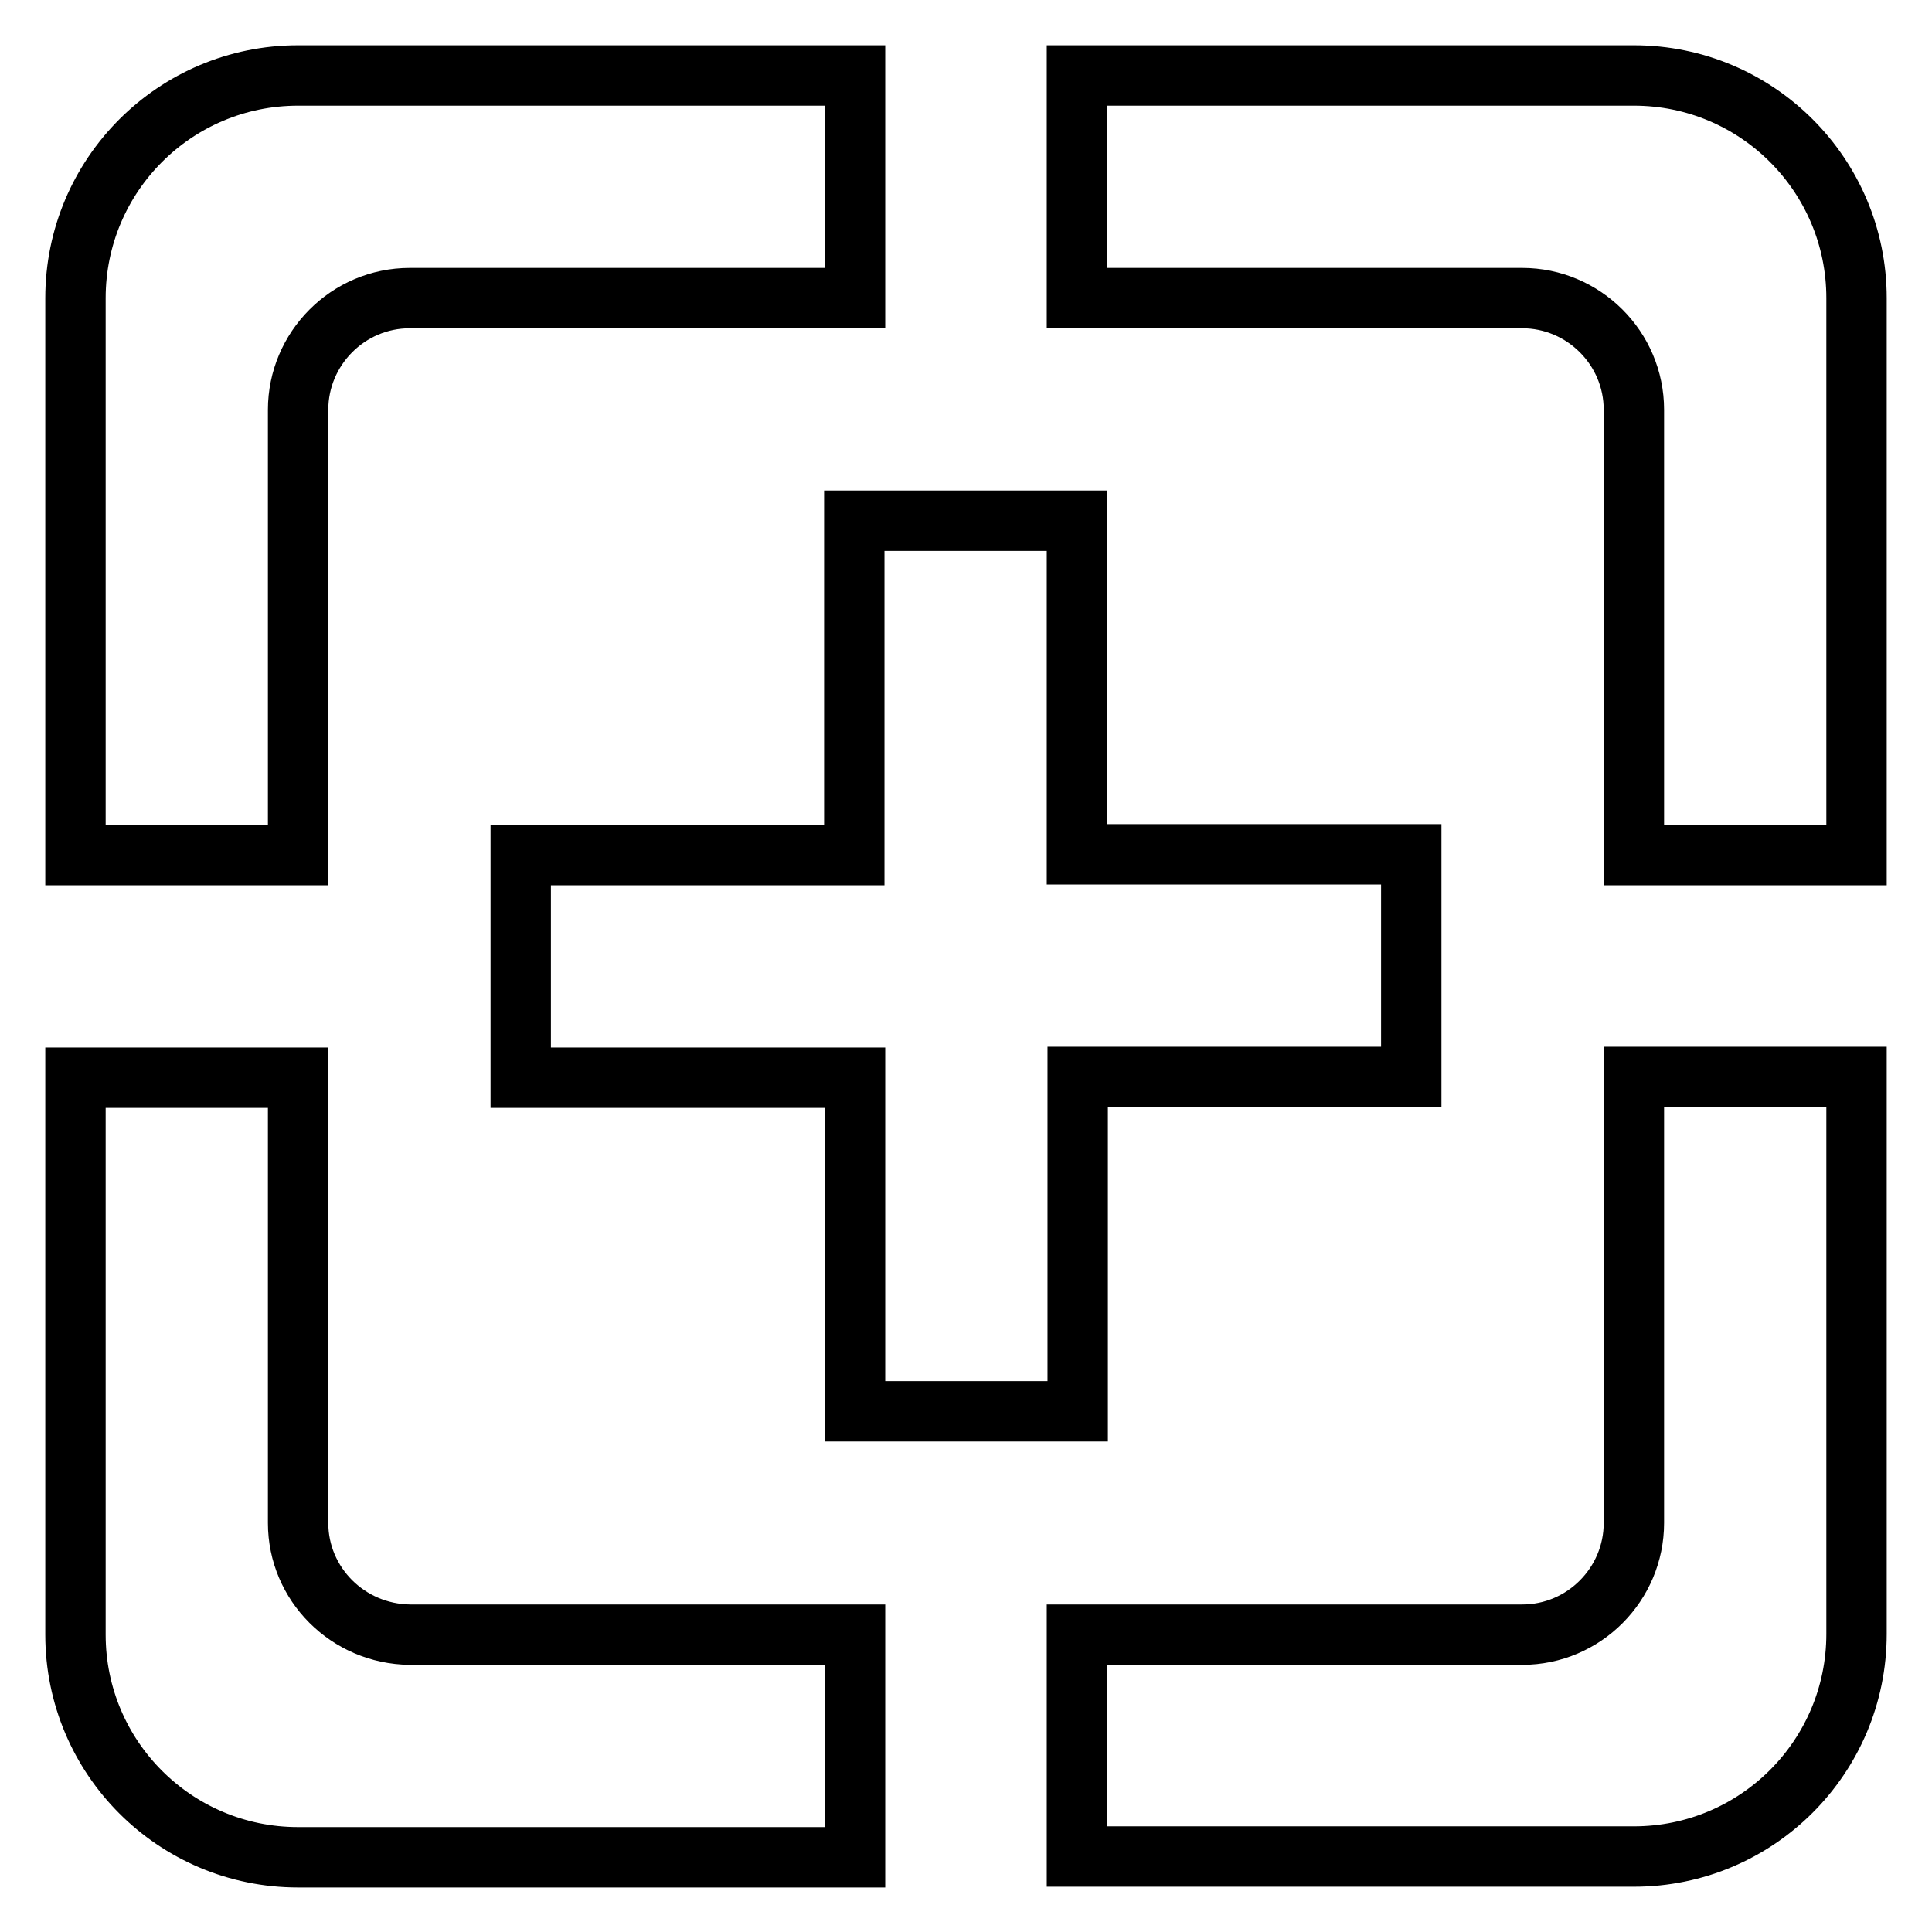
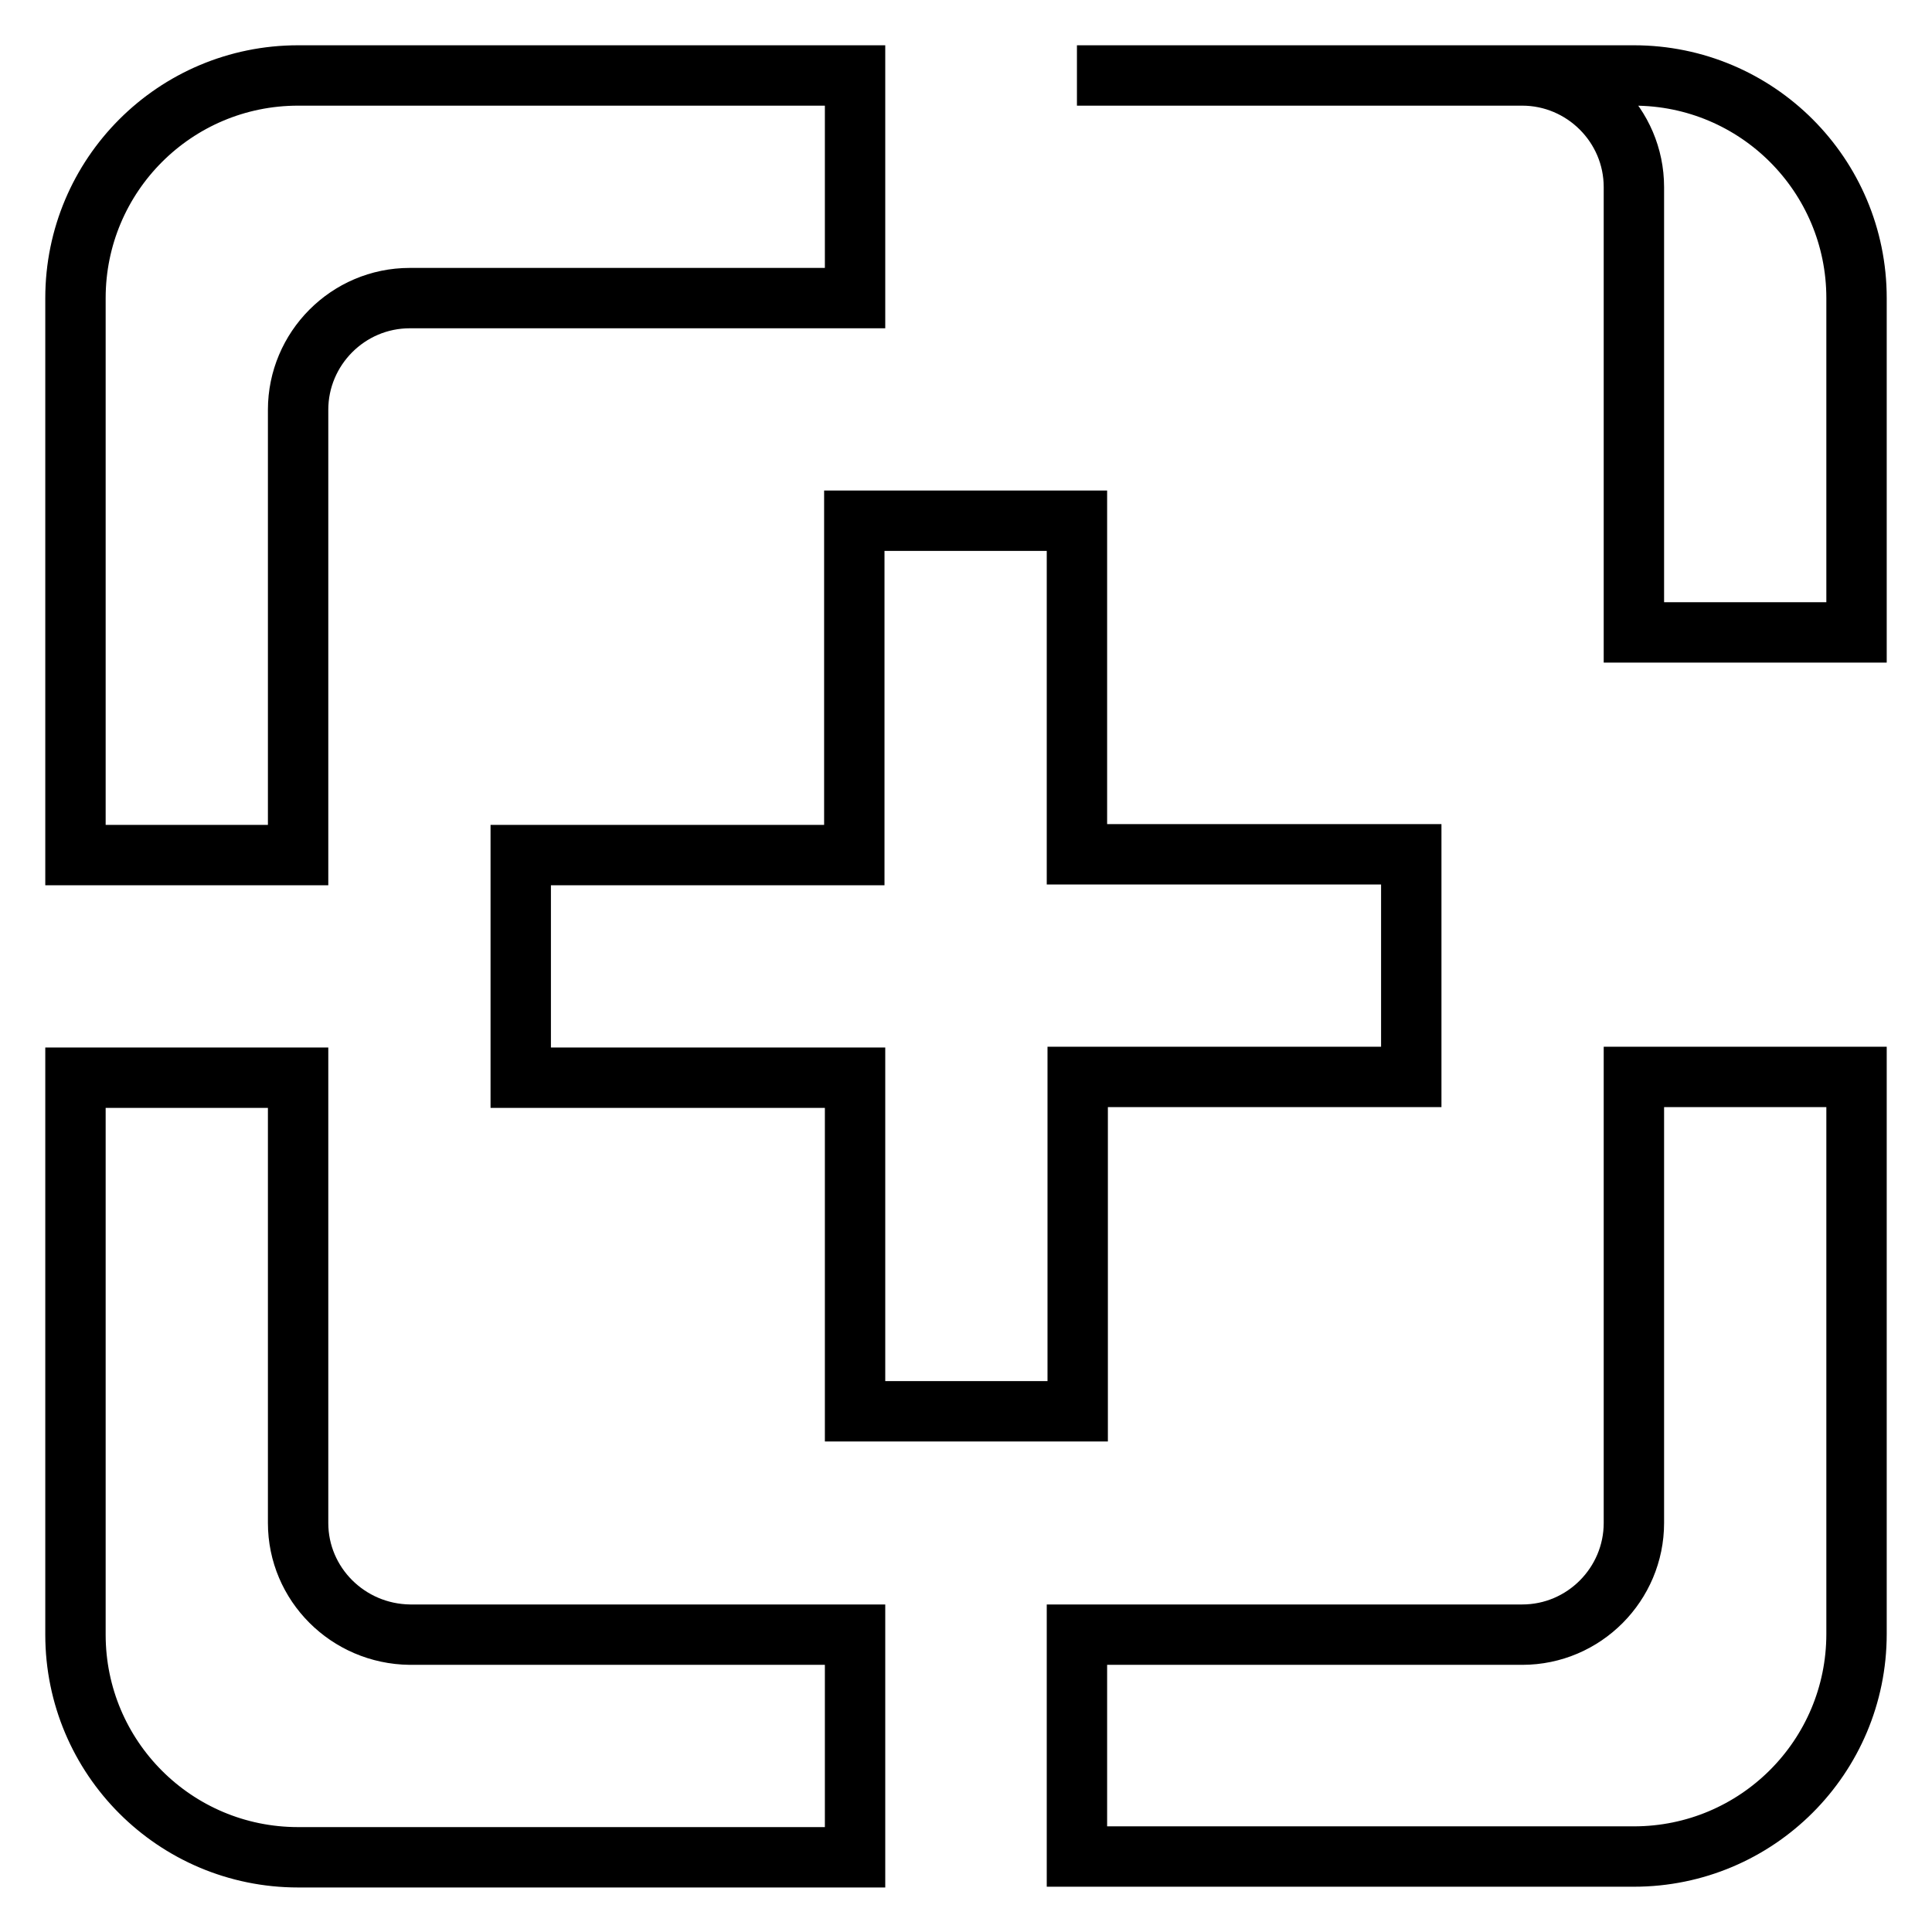
<svg xmlns="http://www.w3.org/2000/svg" version="1.1" x="0px" y="0px" viewBox="0 0 256 256" enable-background="new 0 0 256 256" xml:space="preserve">
  <g>
-     <path stroke-width="8" fill-opacity="0" stroke="#000000" d="M39.5,201.8v-59H10v73.8c0,16.3,13.2,29.5,29.5,29.5h73.8v-29.5h-59C46.1,216.5,39.5,209.9,39.5,201.8z  M142.8,187v-44.3H187v-29.5h-44.3V69h-29.5v44.3H69v29.5h44.3V187H142.8z M39.5,54.3c0-8.1,6.6-14.8,14.8-14.8h59V10H39.5 C23.2,10,10,23.2,10,39.5v73.8h29.5V54.3z M216.5,201.8c0,8.1-6.6,14.8-14.8,14.8h-59V246h73.8c16.3,0,29.5-13.2,29.5-29.5v-73.8 h-29.5V201.8z M216.5,10h-73.8v29.5h59c8.1,0,14.8,6.6,14.8,14.8v59H246V39.5C246,23.2,232.8,10,216.5,10z" />
+     <path stroke-width="8" fill-opacity="0" stroke="#000000" d="M39.5,201.8v-59H10v73.8c0,16.3,13.2,29.5,29.5,29.5h73.8v-29.5h-59C46.1,216.5,39.5,209.9,39.5,201.8z  M142.8,187v-44.3H187v-29.5h-44.3V69h-29.5v44.3H69v29.5h44.3V187H142.8z M39.5,54.3c0-8.1,6.6-14.8,14.8-14.8h59V10H39.5 C23.2,10,10,23.2,10,39.5v73.8h29.5V54.3z M216.5,201.8c0,8.1-6.6,14.8-14.8,14.8h-59V246h73.8c16.3,0,29.5-13.2,29.5-29.5v-73.8 h-29.5V201.8z M216.5,10h-73.8h59c8.1,0,14.8,6.6,14.8,14.8v59H246V39.5C246,23.2,232.8,10,216.5,10z" />
  </g>
</svg>